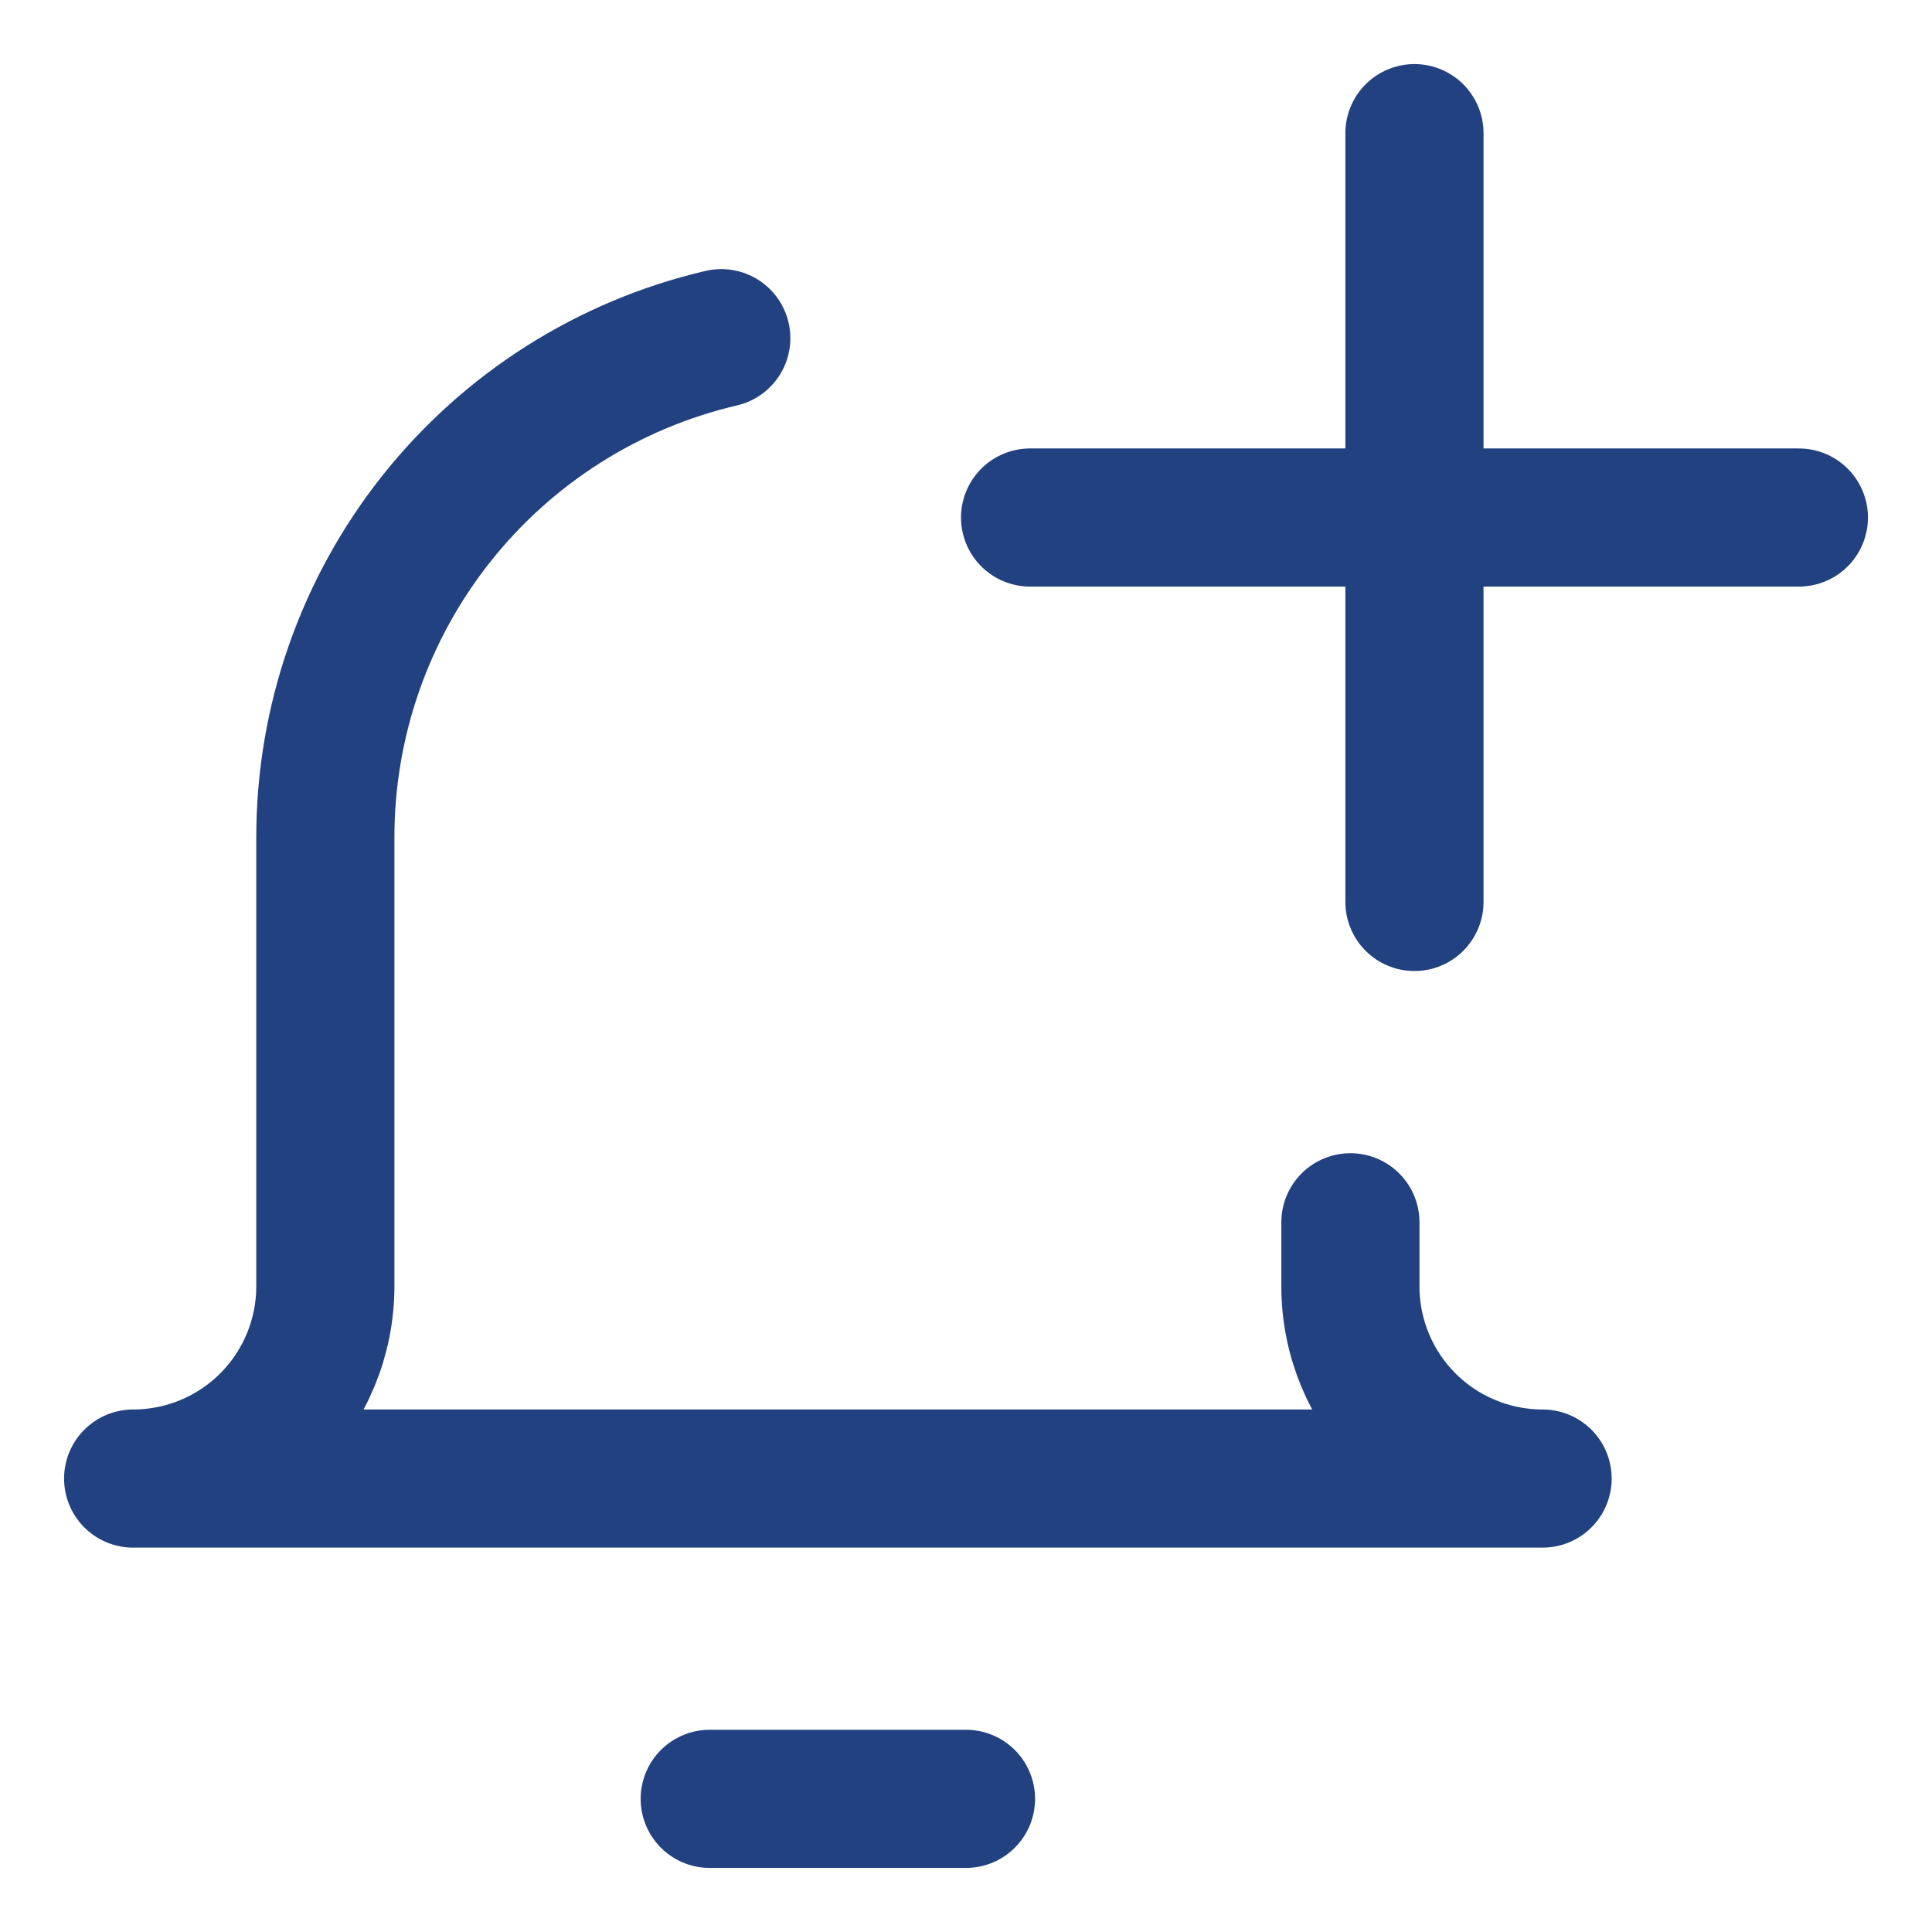
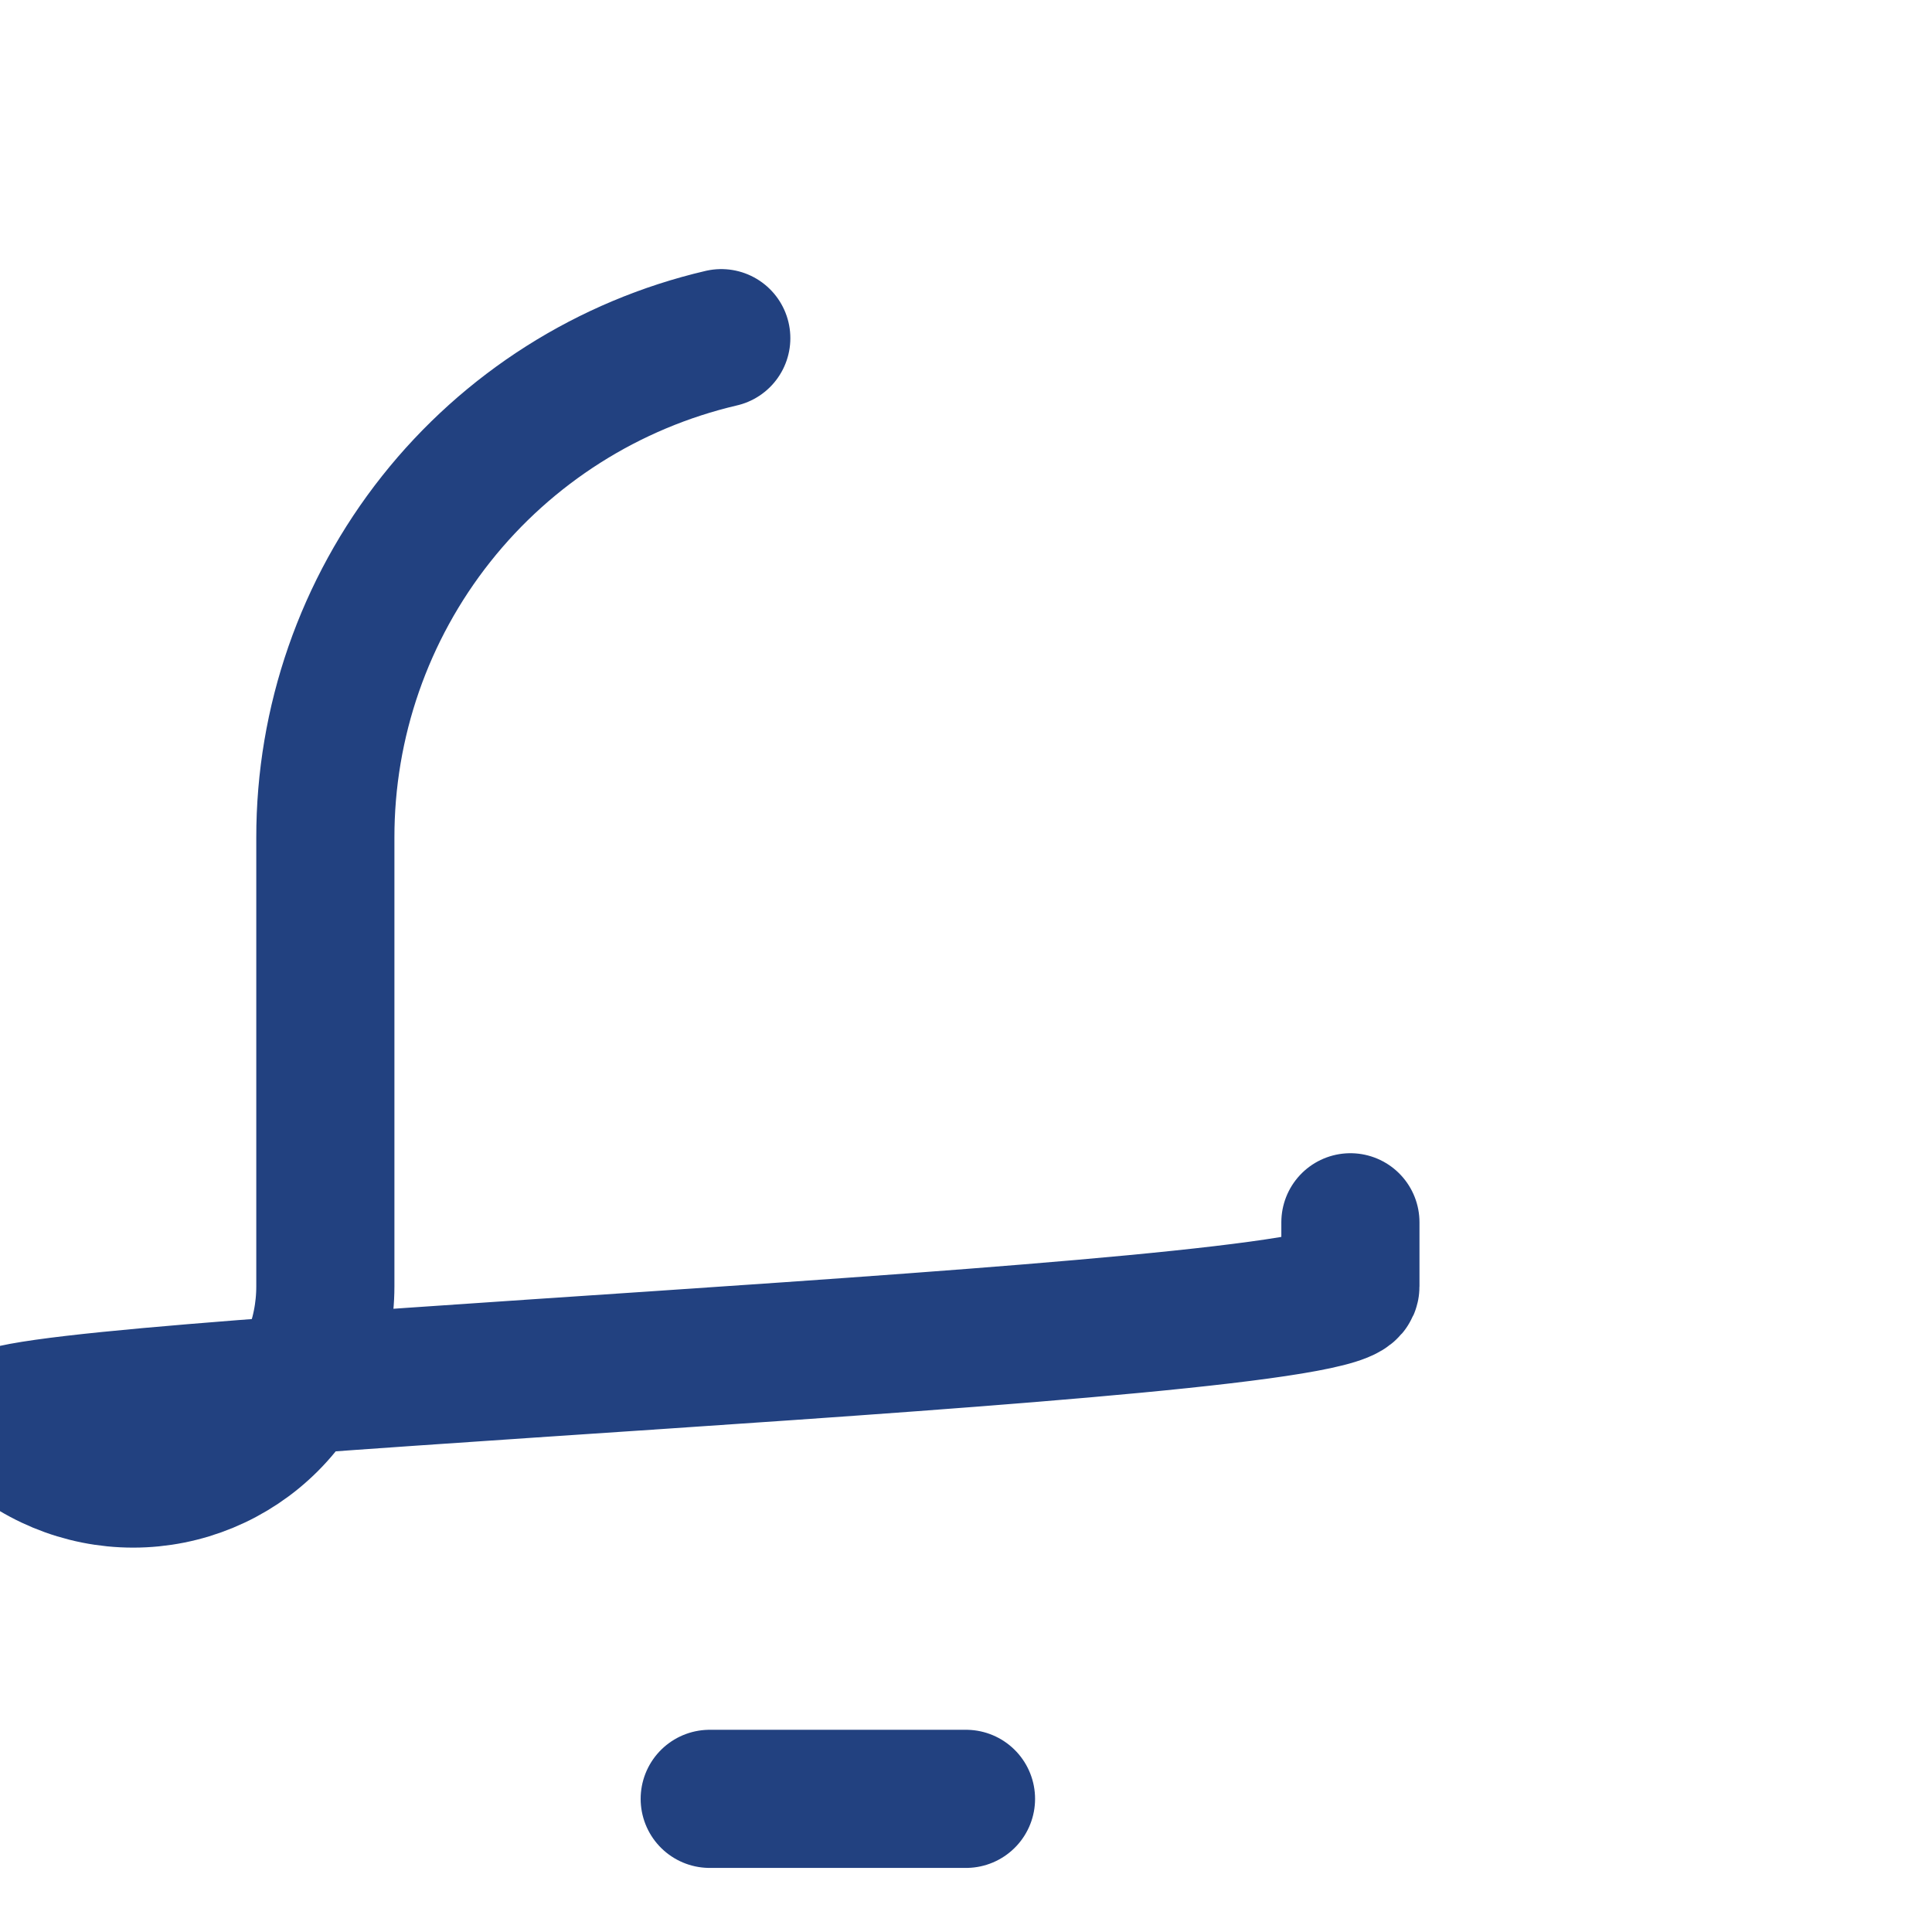
<svg xmlns="http://www.w3.org/2000/svg" fill="none" viewBox="-2.145 -2.145 60 60" id="Add-Bell-Notification--Streamline-Core" height="60" width="60">
  <desc>Add Bell Notification Streamline Icon: https://streamlinehq.com</desc>
  <g id="add-bell-notification--notification-alarm-alert-bell-add">
    <path id="Vector" stroke="#224180" stroke-linecap="round" stroke-linejoin="round" d="M19.896 53.72h7.959" stroke-width="4.29" />
-     <path id="Vector_2" stroke="#224180" stroke-linecap="round" stroke-linejoin="round" d="M20.255 8.357c-3.501 0.818 -6.622 2.797 -8.855 5.615C9.167 16.79 7.954 20.281 7.959 23.876v13.927c0 1.583 -0.629 3.101 -1.748 4.221S3.573 43.773 1.99 43.773h43.772c-1.583 0 -3.101 -0.629 -4.221 -1.748S39.793 39.387 39.793 37.804v-1.99" stroke-width="4.29" />
-     <path id="Vector_3" stroke="#224180" stroke-linecap="round" stroke-linejoin="round" d="M41.782 1.99v23.876" stroke-width="4.29" />
-     <path id="Vector_4" stroke="#224180" stroke-linecap="round" stroke-linejoin="round" d="M29.845 13.927h23.876" stroke-width="4.29" />
+     <path id="Vector_2" stroke="#224180" stroke-linecap="round" stroke-linejoin="round" d="M20.255 8.357c-3.501 0.818 -6.622 2.797 -8.855 5.615C9.167 16.79 7.954 20.281 7.959 23.876v13.927c0 1.583 -0.629 3.101 -1.748 4.221S3.573 43.773 1.99 43.773c-1.583 0 -3.101 -0.629 -4.221 -1.748S39.793 39.387 39.793 37.804v-1.99" stroke-width="4.29" />
  </g>
</svg>